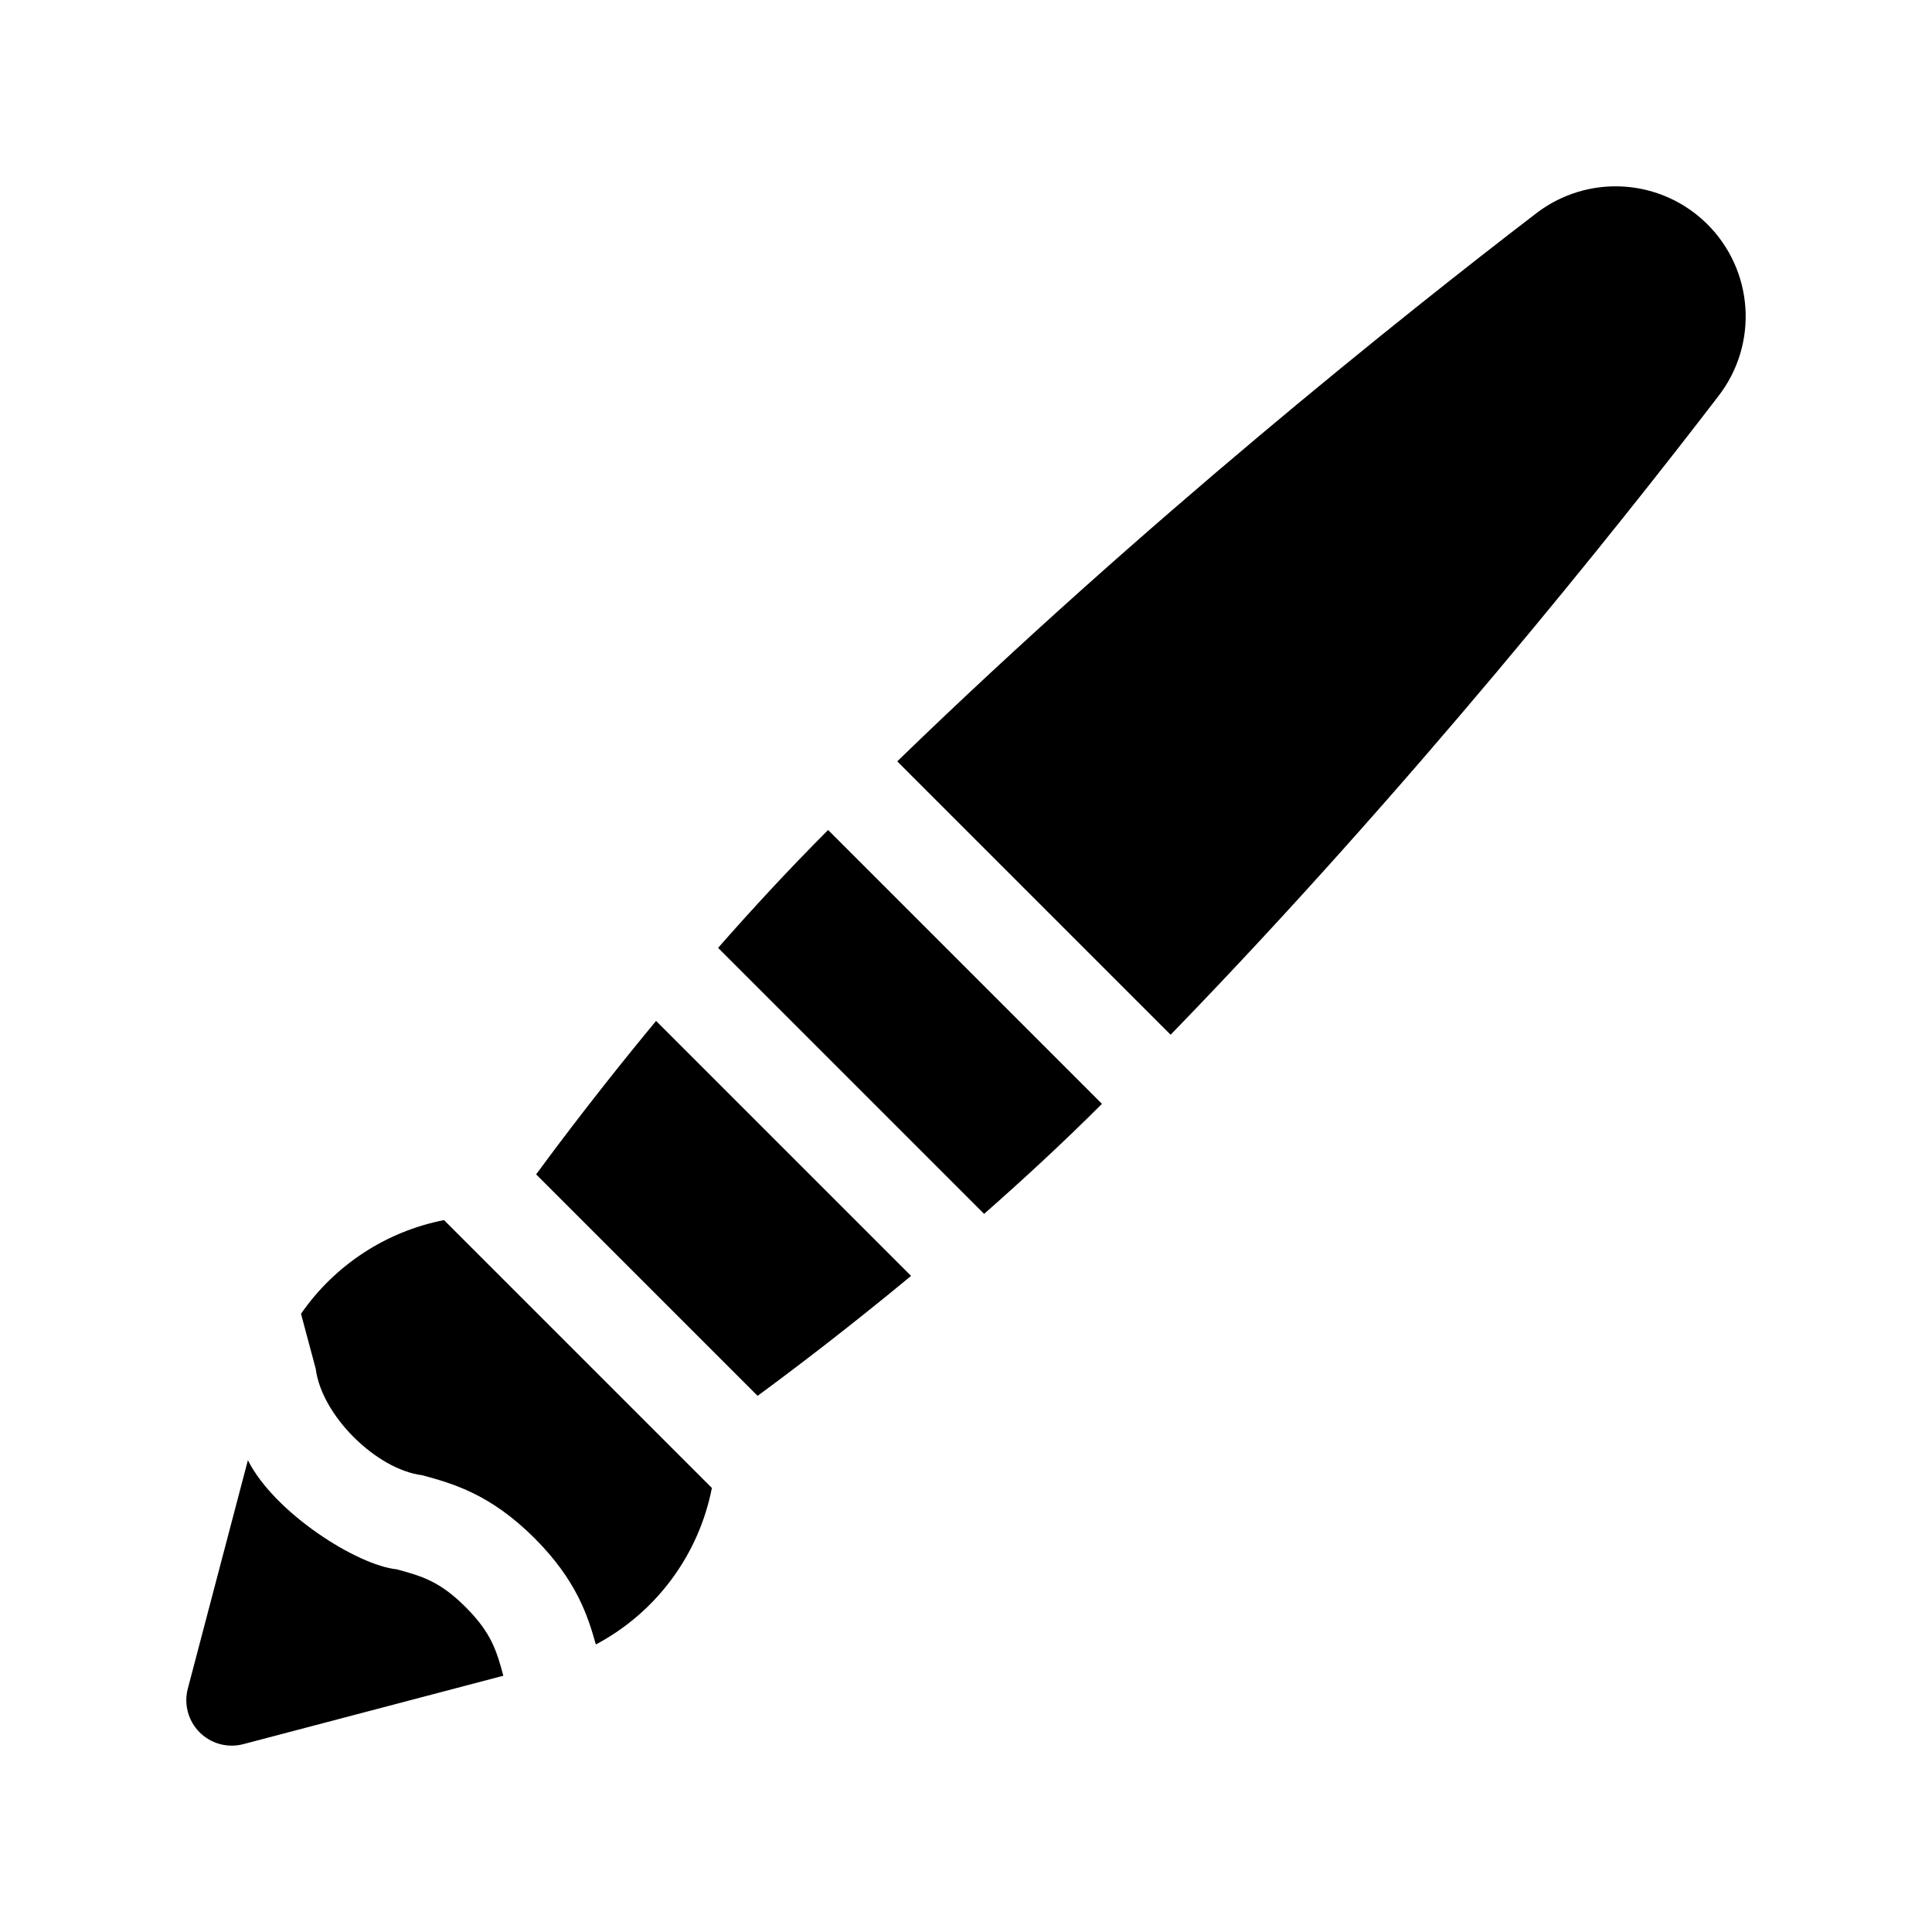
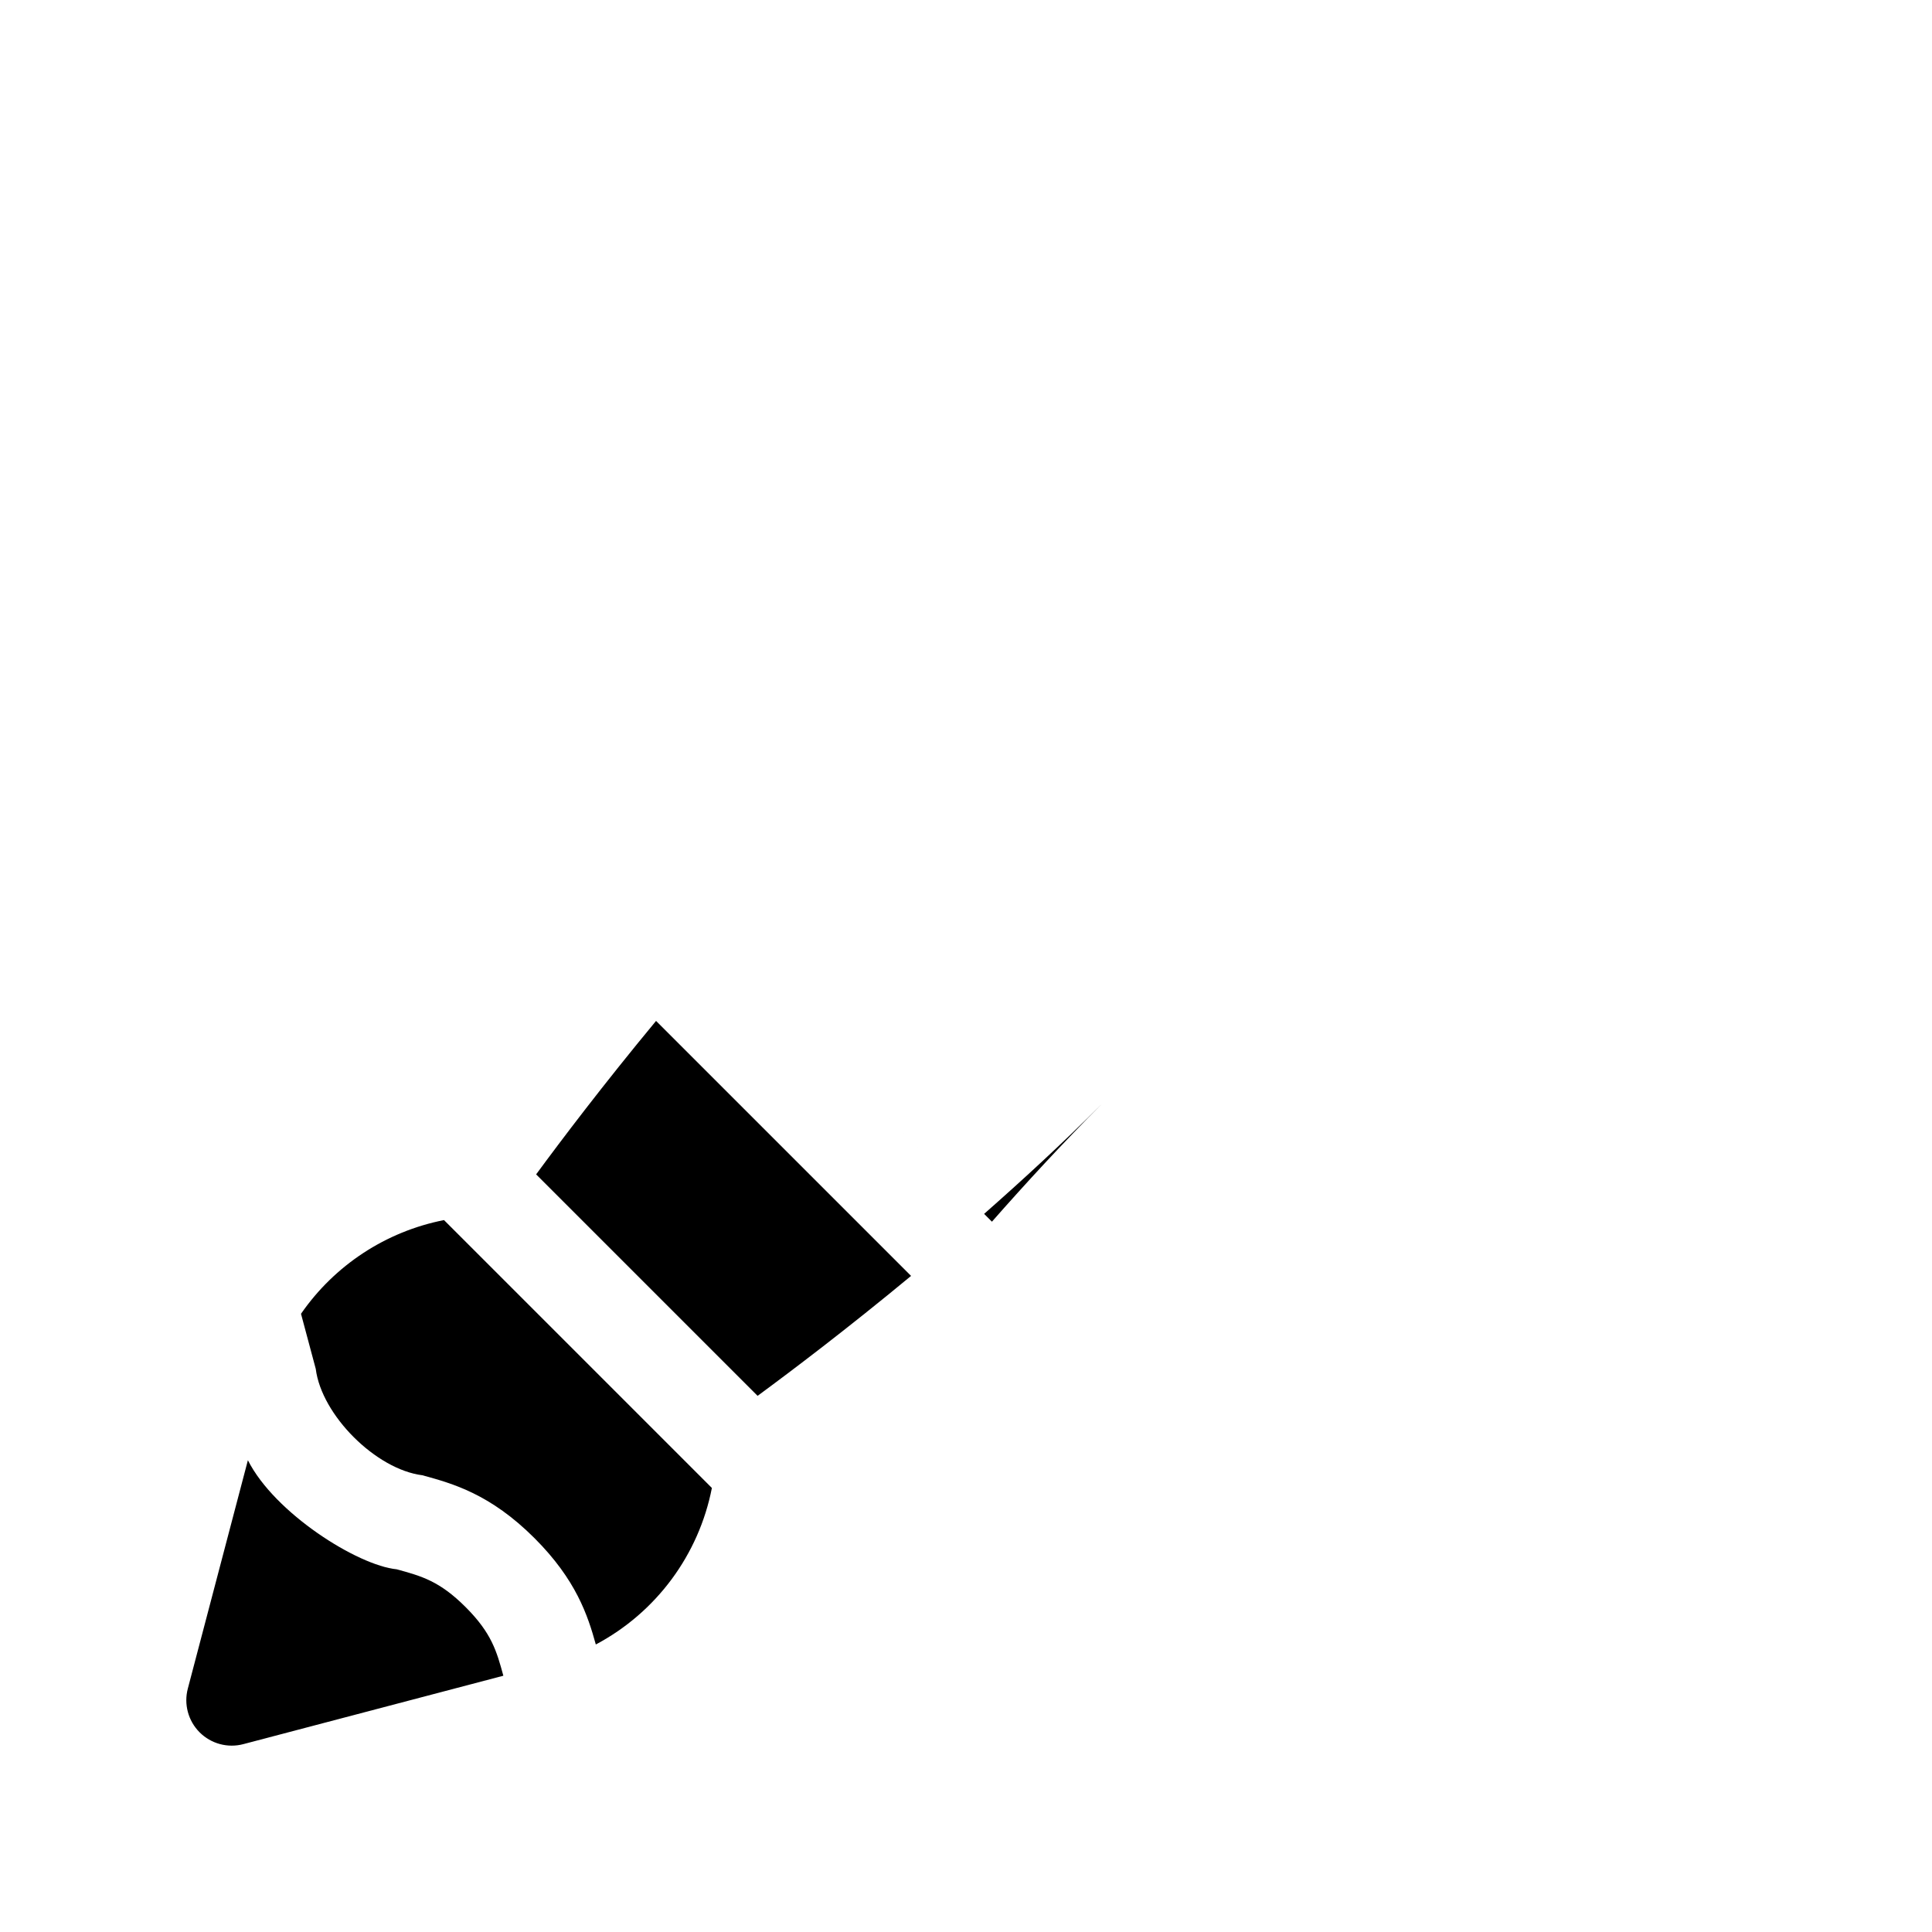
<svg xmlns="http://www.w3.org/2000/svg" fill="#000000" width="800px" height="800px" version="1.1" viewBox="144 144 512 512">
  <g>
-     <path d="m596.52 203.48c-5.914-5.918-13.773-9.48-22.117-10.031-8.348-0.547-16.605 1.957-23.242 7.047-35.434 27.156-103.99 81.824-169.38 145.27l72.449 72.449c63.441-65.387 118.11-133.94 145.27-169.38 5.094-6.633 7.598-14.895 7.047-23.238-0.547-8.348-4.113-16.207-10.027-22.117z" />
-     <path d="m334.3 395.19 70.5 70.5c10.168-8.949 20.762-18.691 31.23-29.164l-72.57-72.57c-10.469 10.477-20.215 21.066-29.16 31.234z" />
+     <path d="m334.3 395.19 70.5 70.5c10.168-8.949 20.762-18.691 31.23-29.164c-10.469 10.477-20.215 21.066-29.16 31.234z" />
    <path d="m286.08 455.22 58.691 58.691c9.191-6.758 23.684-17.719 40.668-31.781l-67.578-67.578c-14.062 16.984-25.02 31.473-31.781 40.668z" />
    <path d="m223.77 492.17 3.906 14.586c1.539 12.285 15.969 26.668 28.266 28.207 8.008 2.195 17.965 4.926 29.723 16.68 11.02 11.02 14.094 20.438 16.234 28.164 15.984-8.48 27.285-23.723 30.758-41.48l-70.992-70.992c-15.383 3.027-28.977 11.938-37.895 24.836z" />
    <path d="m249.12 559.88c-10.348-1.023-32.344-14.859-39.426-28.902l-15.914 60.496c-1.105 4.148 0.086 8.574 3.121 11.613 3.039 3.039 7.465 4.227 11.613 3.121l68.879-18.121c-1.781-6.516-3.09-11.273-9.996-18.184-6.914-6.914-11.676-8.215-18.277-10.023z" />
  </g>
</svg>